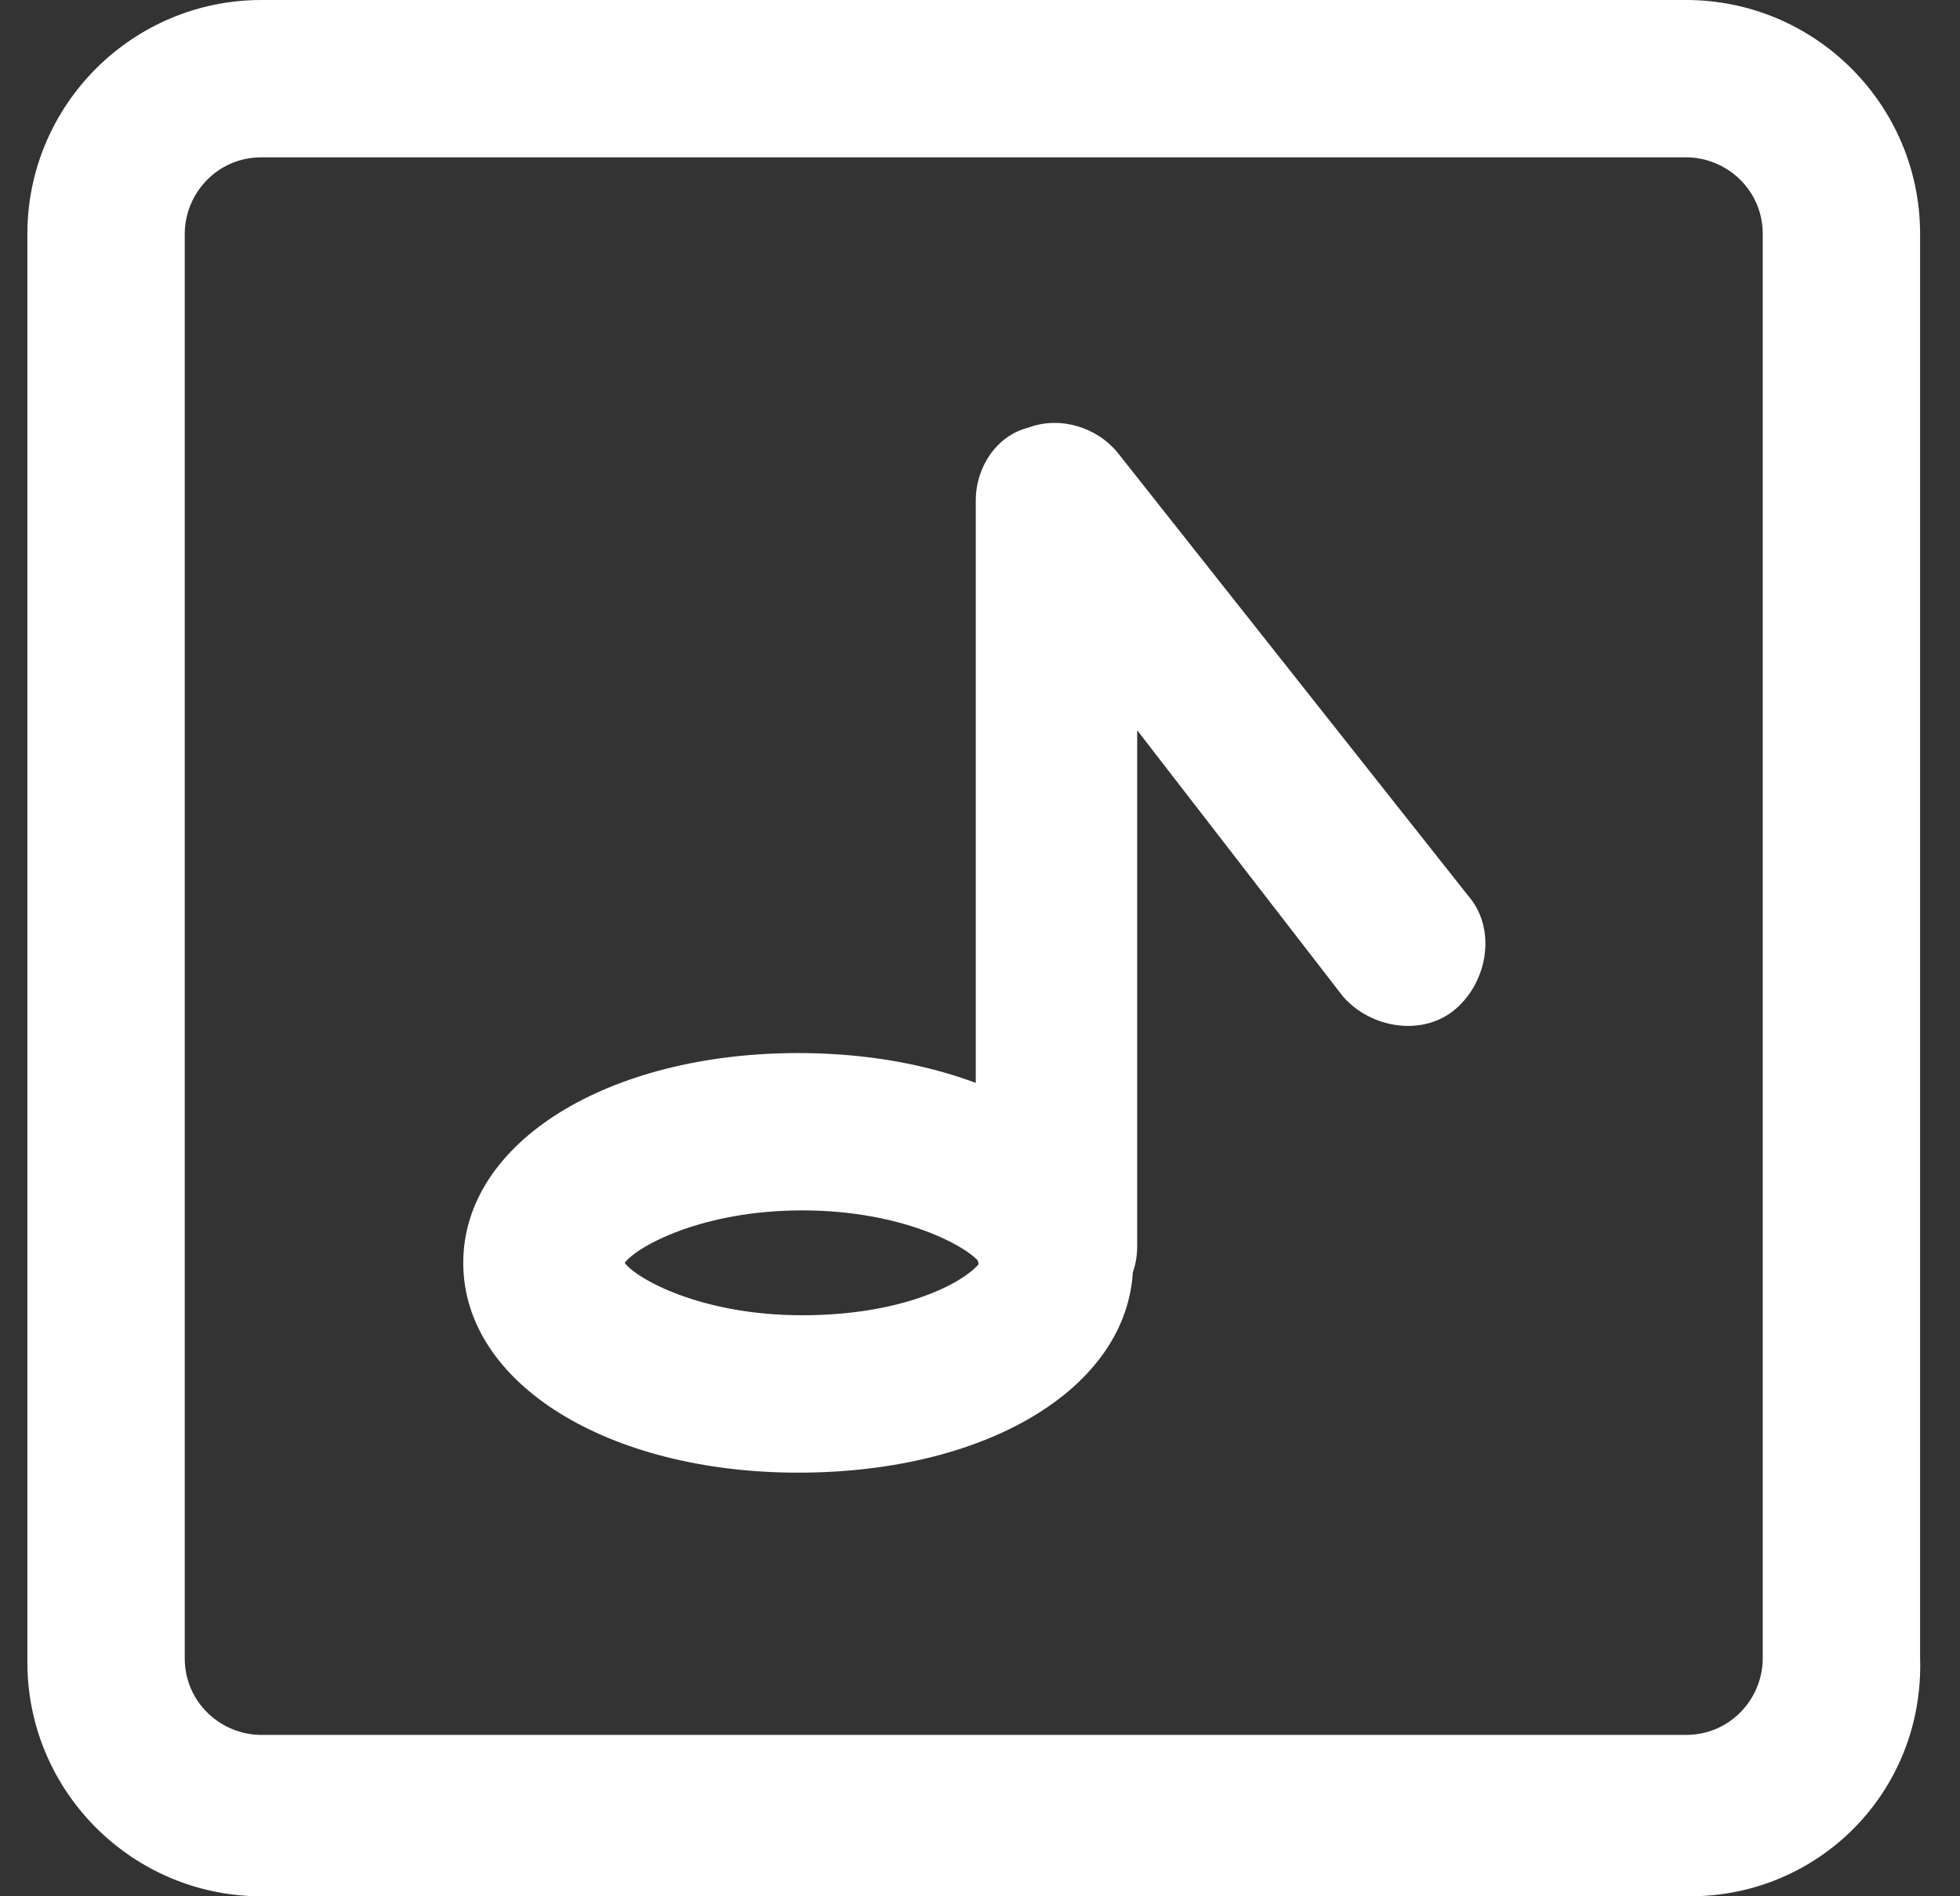
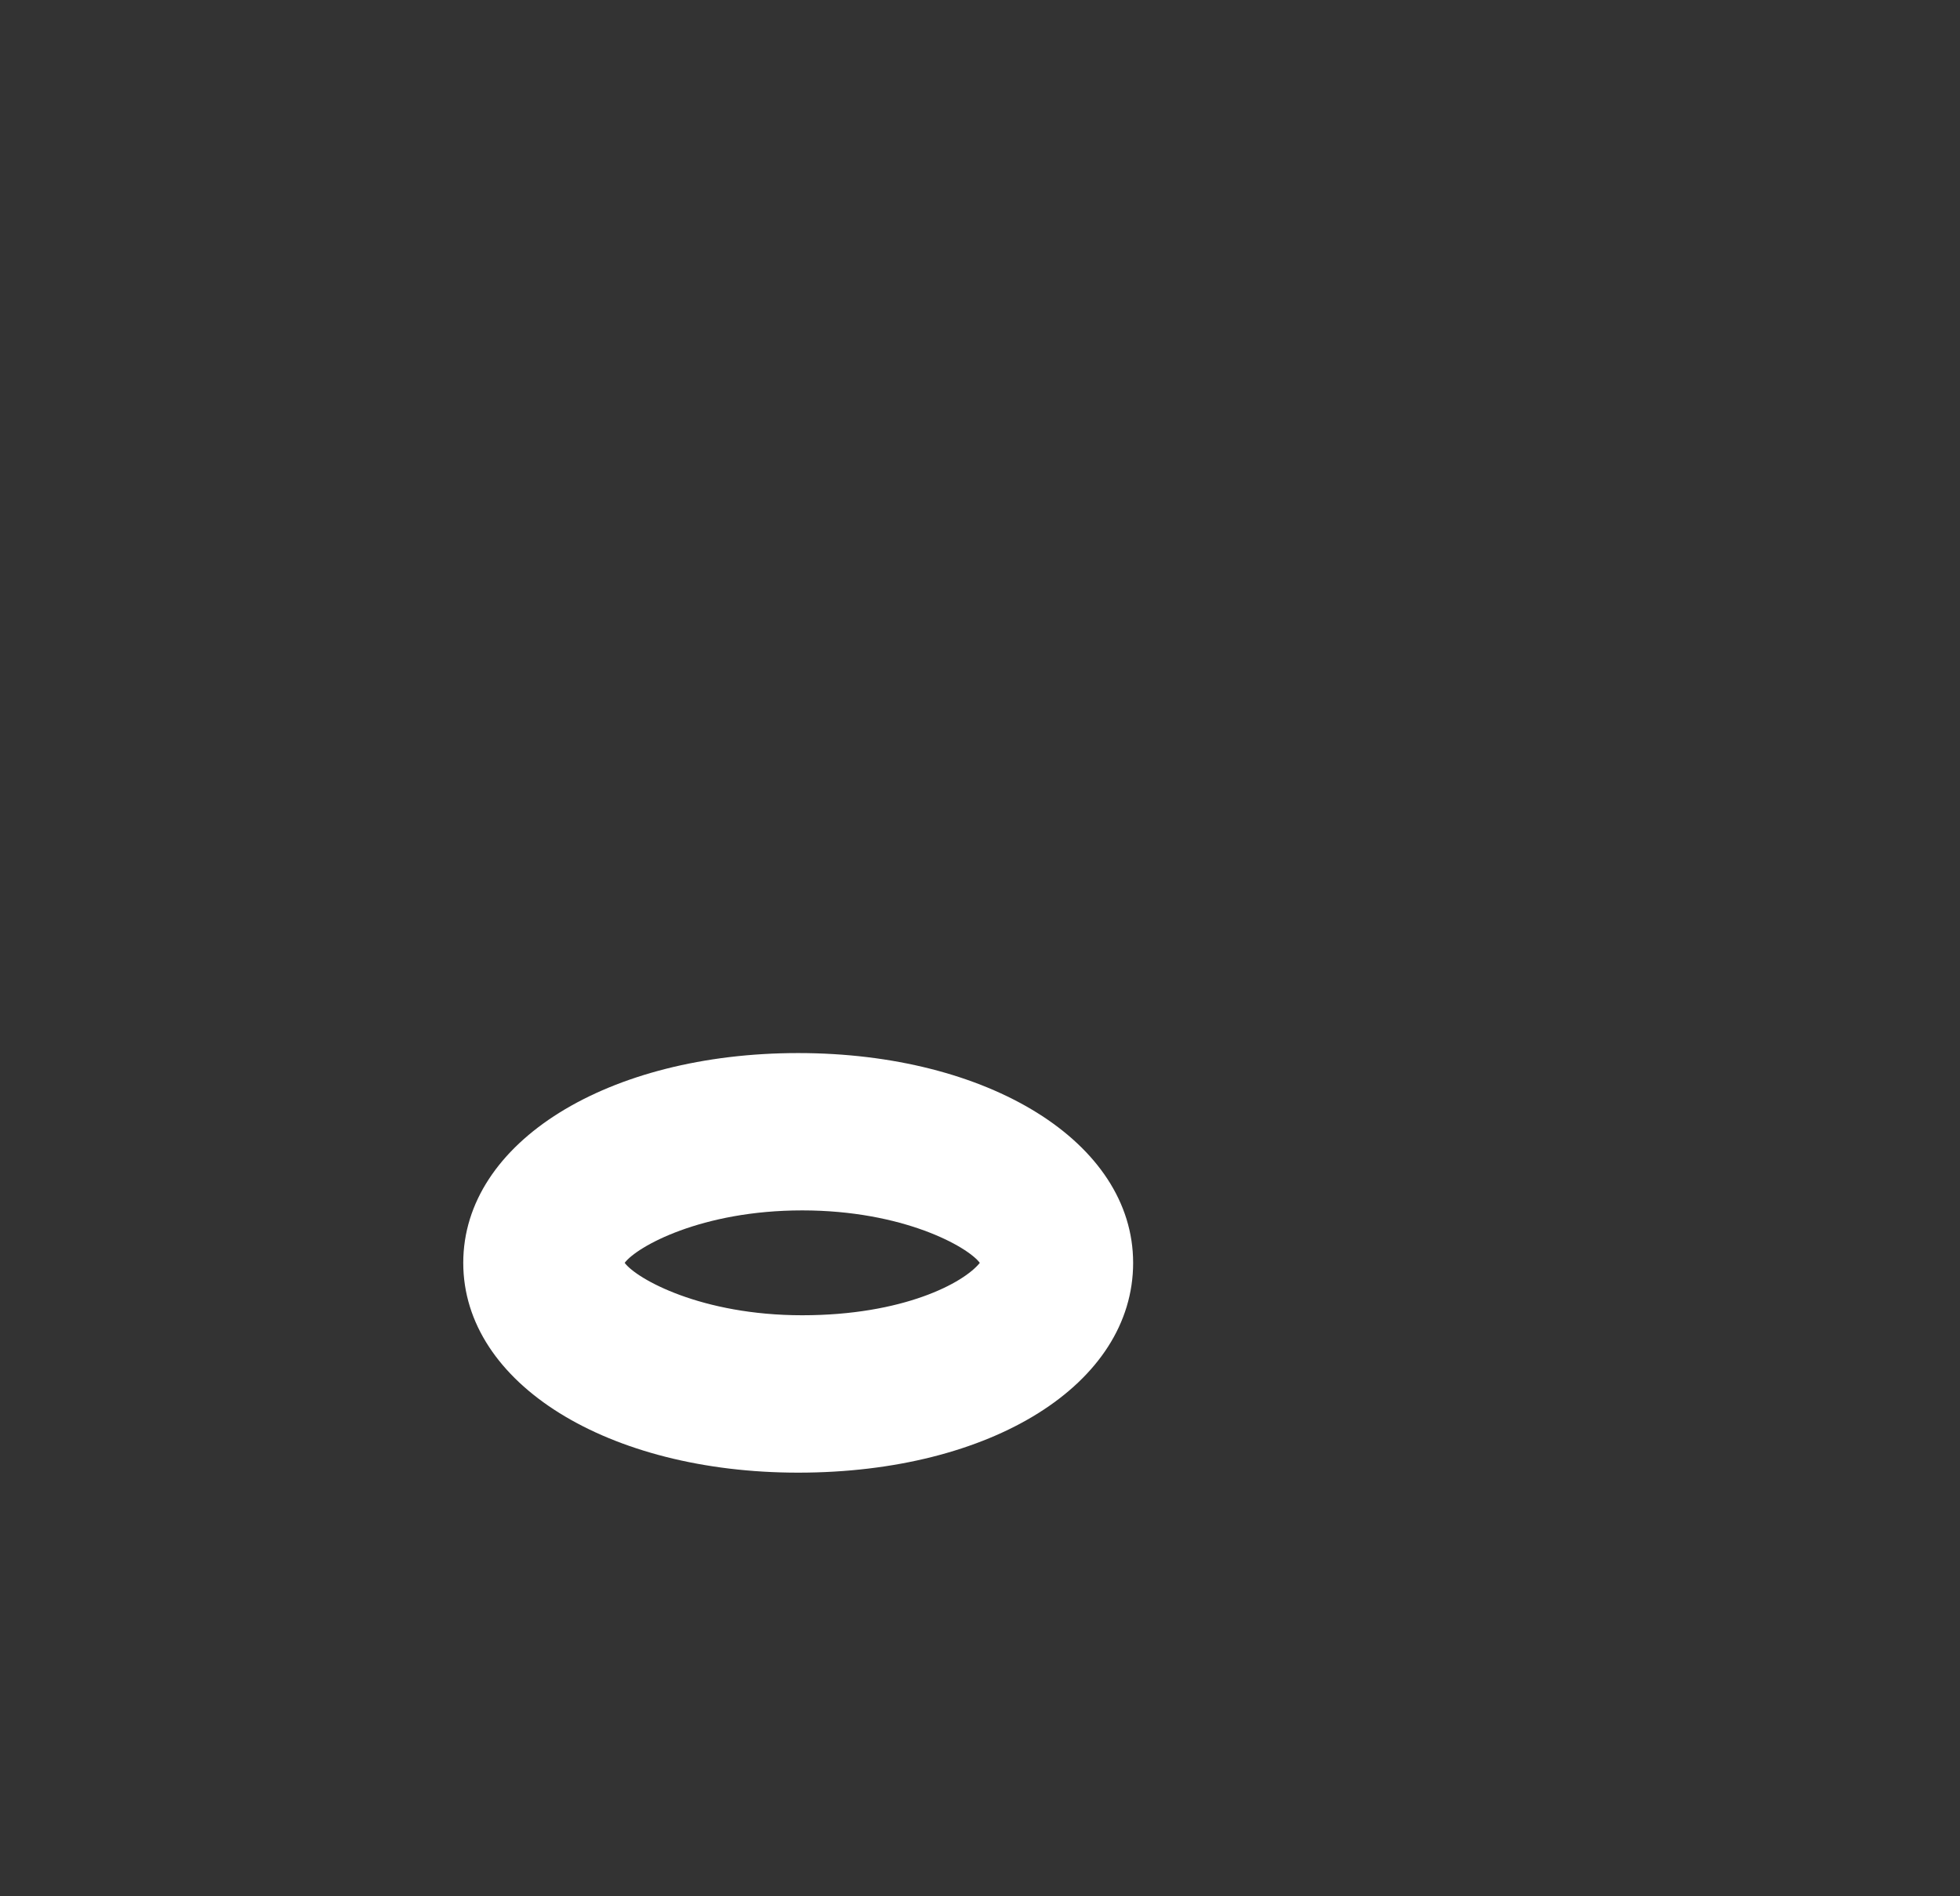
<svg xmlns="http://www.w3.org/2000/svg" width="31" height="30" viewBox="0 0 31 30" fill="none">
  <rect x="0" y="0" width="31" height="30" fill="#333333" stroke="none" />
-   <path d="M16.71 20.936C16.008 20.936 15.433 20.362 15.433 19.66V7.915C15.433 7.404 15.752 6.894 16.263 6.766C16.773 6.574 17.348 6.766 17.667 7.149L23.22 14.17C23.667 14.681 23.54 15.511 23.029 15.957C22.518 16.404 21.688 16.277 21.242 15.766L17.986 11.553V19.723C17.986 20.425 17.412 20.936 16.71 20.936Z" fill="white" />
  <path d="M12.624 23.298C9.625 23.298 7.327 21.894 7.327 19.979C7.327 18.064 9.625 16.66 12.624 16.66C15.624 16.66 17.922 18.064 17.922 19.979C17.922 21.894 15.688 23.298 12.624 23.298ZM9.88 19.979C10.071 20.234 11.093 20.808 12.688 20.808C14.284 20.808 15.242 20.298 15.497 19.979C15.305 19.723 14.284 19.149 12.688 19.149C11.093 19.149 10.071 19.723 9.88 19.979Z" fill="white" />
-   <path d="M26.731 30H4.135C2.093 30 0.433 28.34 0.433 26.298V3.702C0.433 1.66 2.093 0 4.135 0H26.667C28.71 0 30.369 1.66 30.369 3.702V26.234C30.433 28.34 28.773 30 26.731 30ZM4.135 2.489C3.433 2.489 2.922 3.064 2.922 3.702V26.234C2.922 26.936 3.497 27.447 4.135 27.447H26.667C27.369 27.447 27.88 26.872 27.88 26.234V3.702C27.88 3 27.305 2.489 26.667 2.489H4.135Z" fill="white" />
</svg>